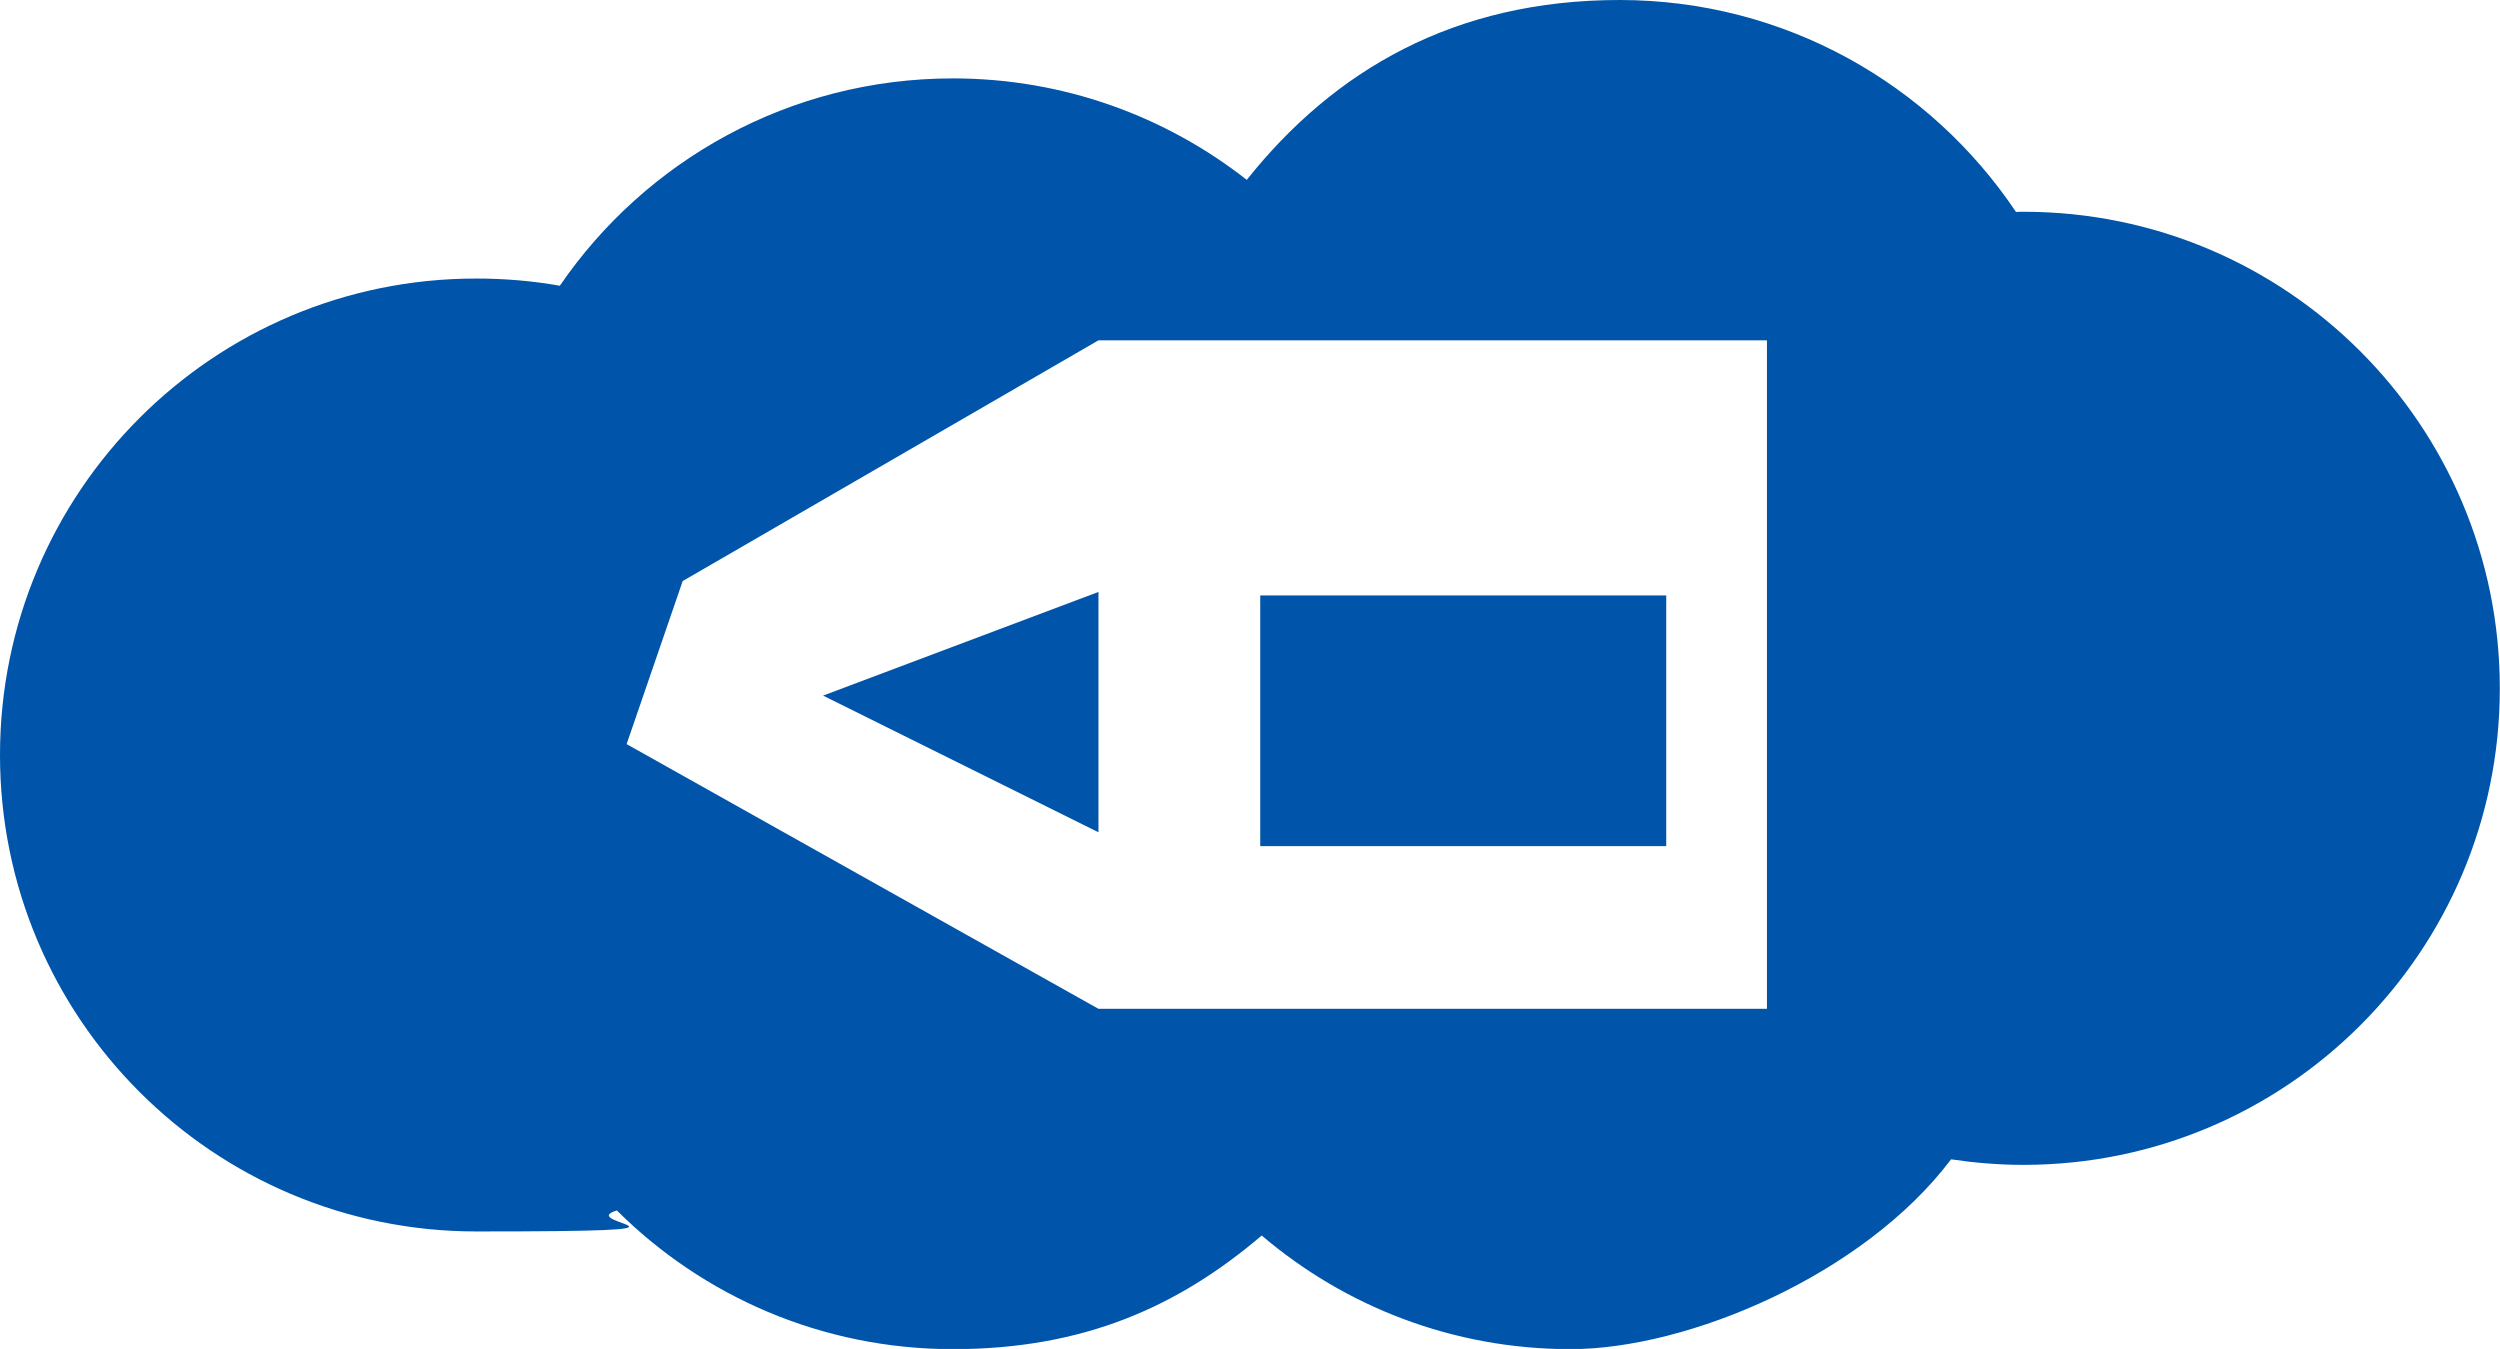
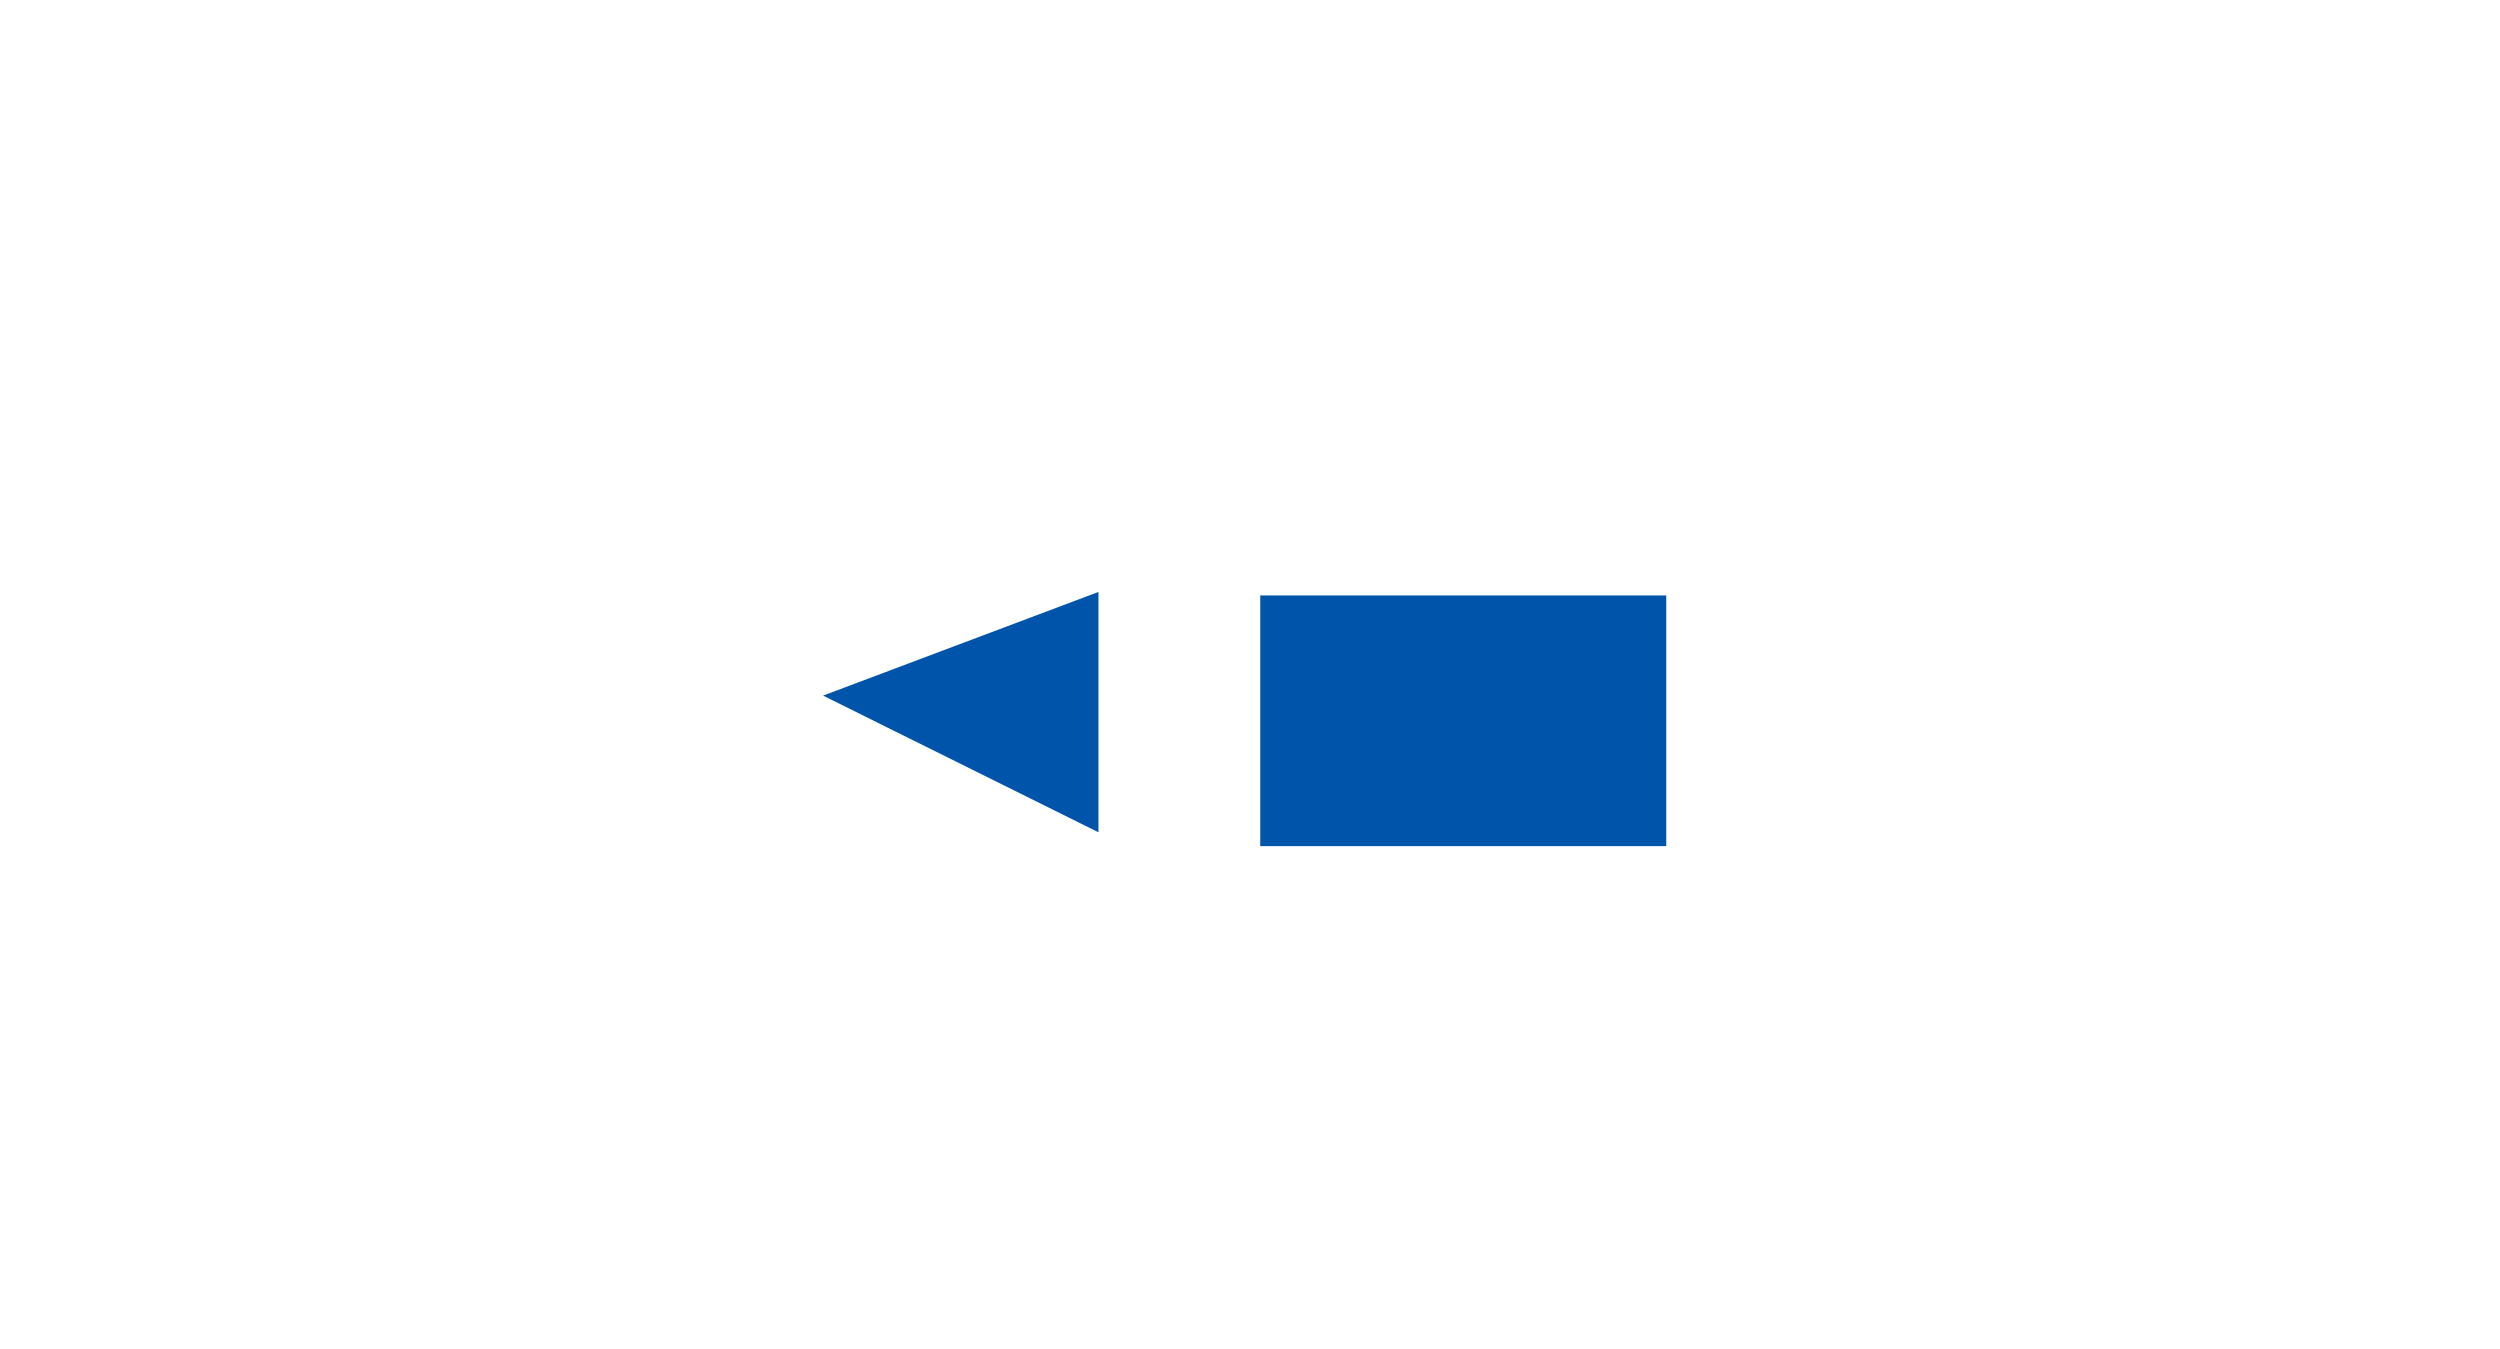
<svg xmlns="http://www.w3.org/2000/svg" id="Livello_1" data-name="Livello 1" version="1.1" viewBox="0 0 1355.3 731.3">
  <defs>
    <style>
      .cls-1 {
        fill: #05a;
        stroke-width: 0px;
      }
    </style>
  </defs>
  <polygon class="cls-1" points="595.5 451.2 595.5 320.9 446.2 377.1 595.5 451.2" />
  <rect class="cls-1" x="683.2" y="322.8" width="220.1" height="135.9" />
-   <path class="cls-1" d="M1097,114.8c-1.4,0-2.8,0-4.1.1C1046.5,45.6,967.6,0,878,0s-154.8,38.1-202.1,97.5c-43.9-34.4-99.2-55-159.3-55-88.5,0-166.6,44.5-213.1,112.4-14.7-2.6-29.8-3.9-45.2-3.9C115.6,150.9,0,266.6,0,409.3s115.6,258.3,258.3,258.3,52.1-4,76.1-11.4c46.7,46.5,111.1,75.2,182.2,75.2s122.3-23.2,167.4-61.6c45.1,38.4,103.5,61.6,167.4,61.6s159.2-40.4,206.3-102.9c12.8,1.9,25.9,3,39.2,3,142.7,0,258.3-115.6,258.3-258.3s-115.5-258.4-258.2-258.4ZM957.9,546.9h-362.4l-255.8-143.5,30.4-88.4,225.4-130.5h362.4v362.4Z" />
</svg>